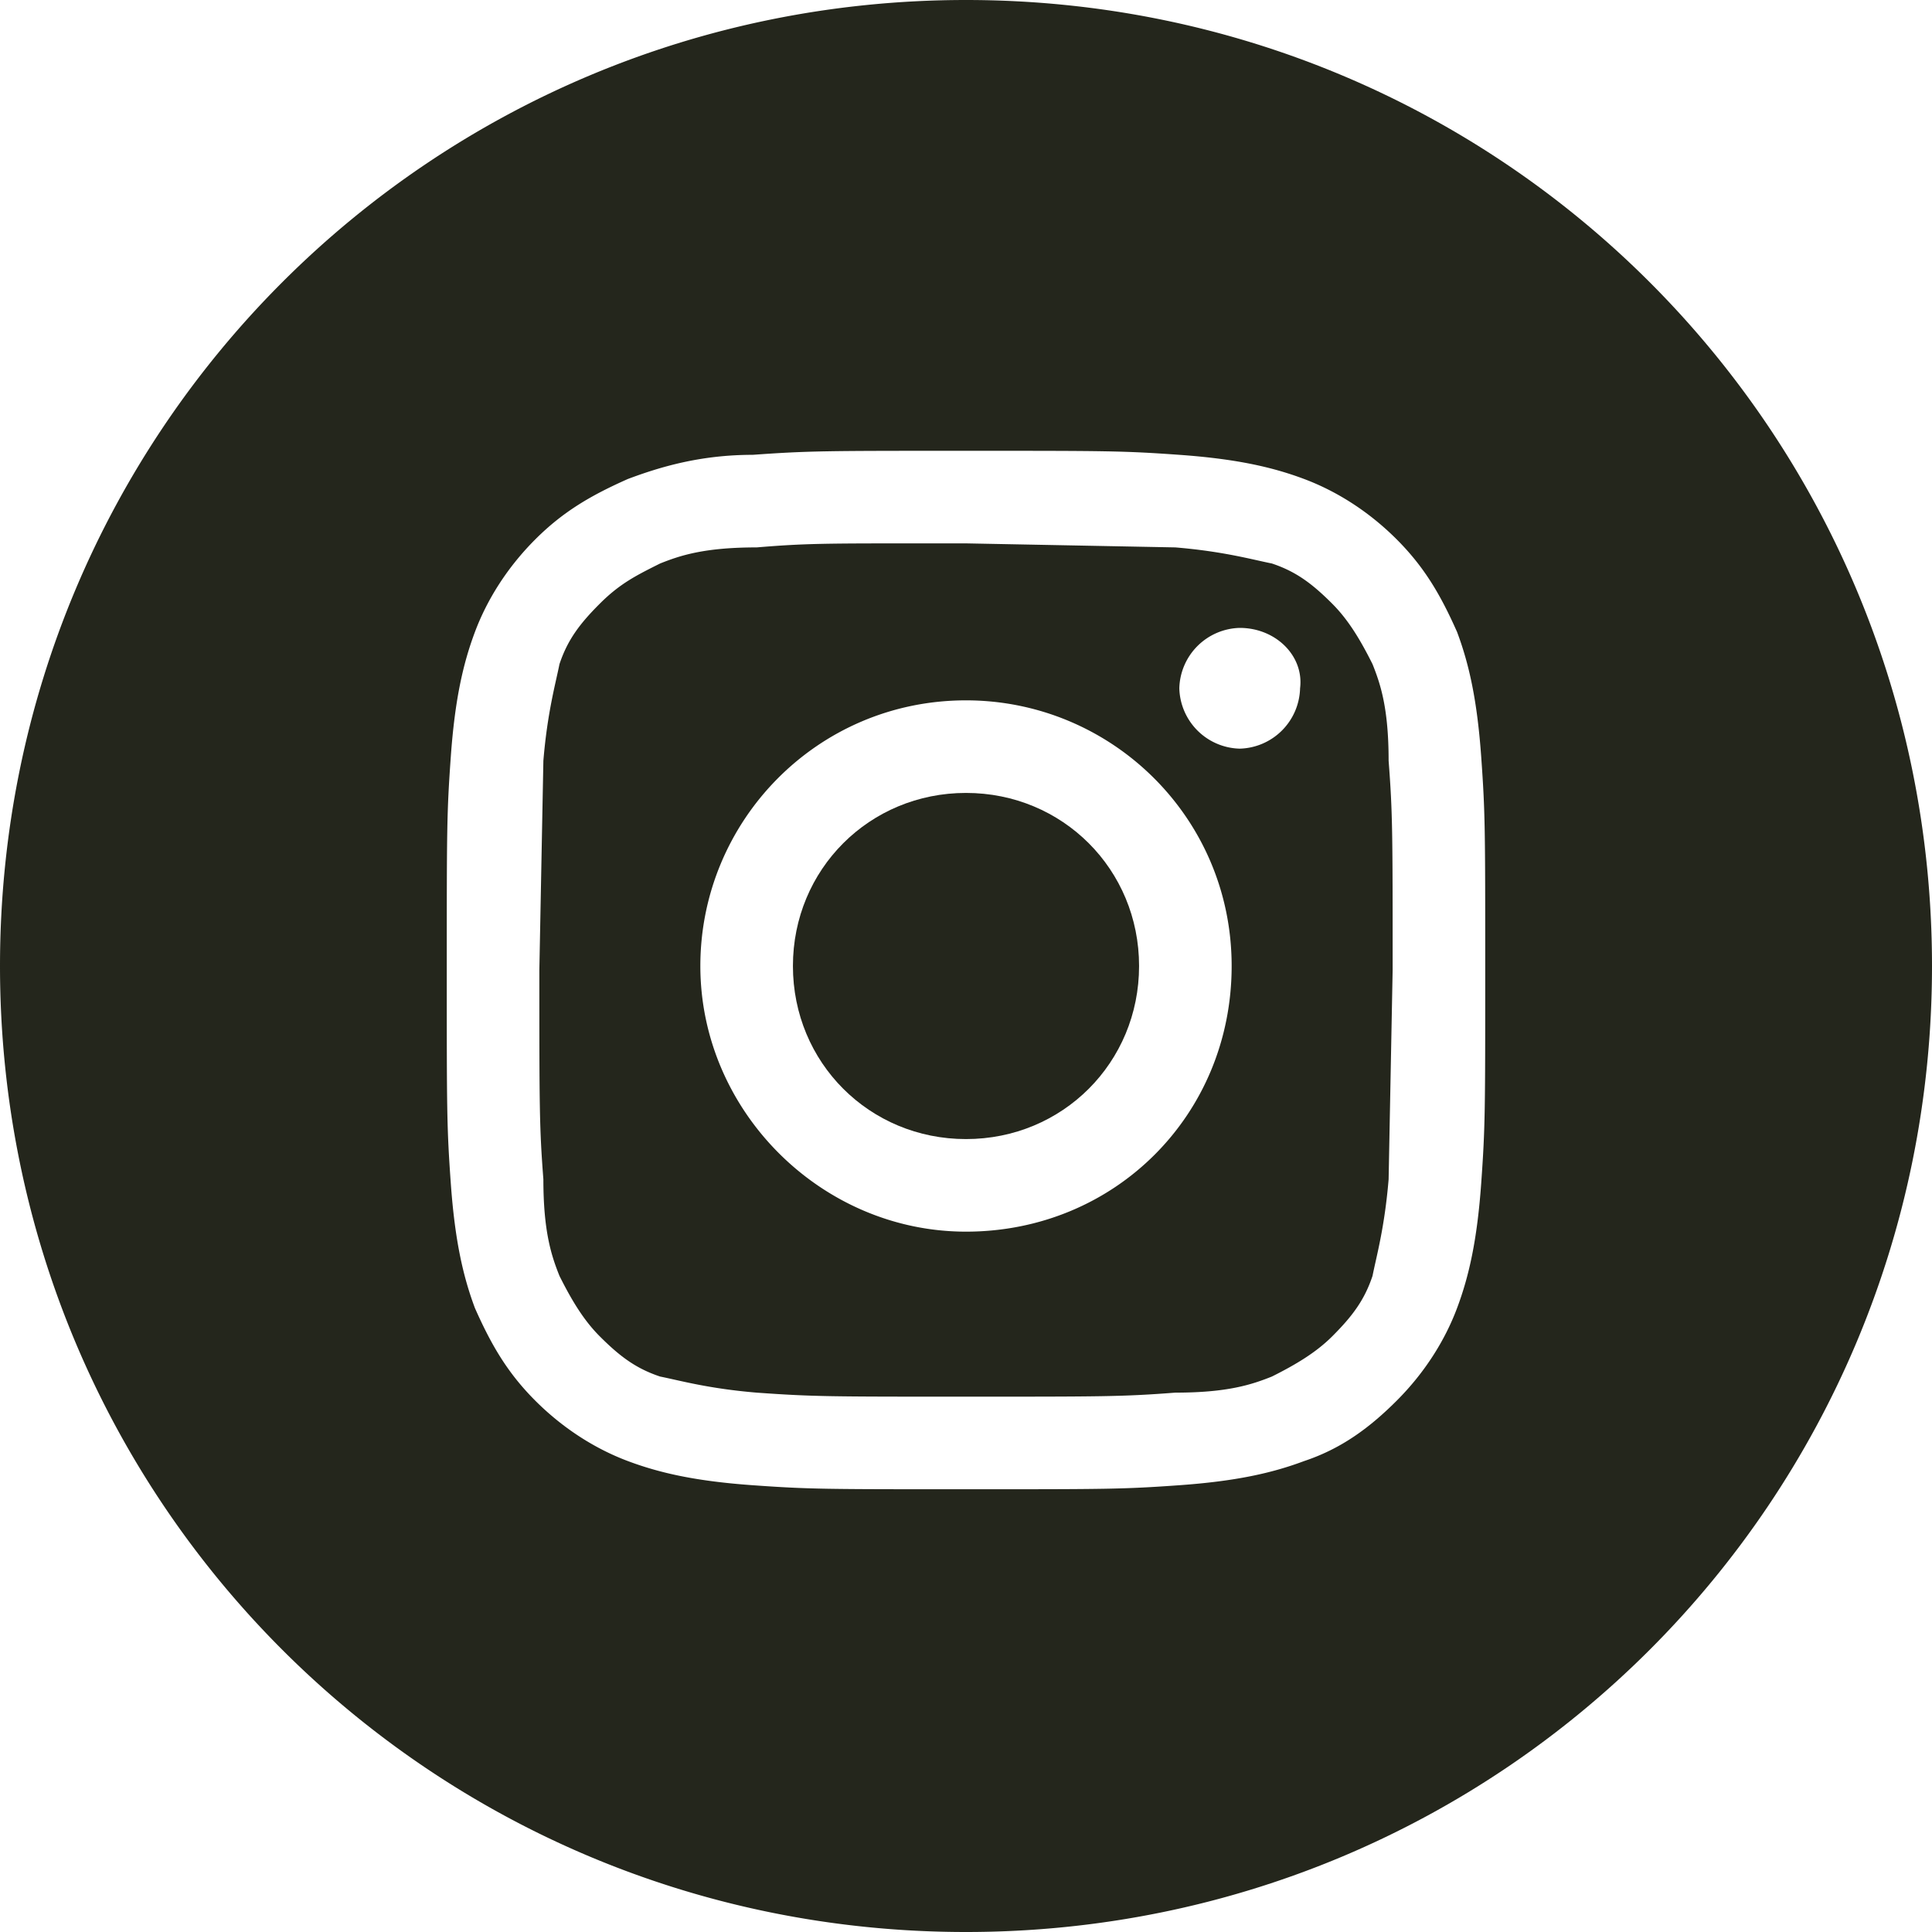
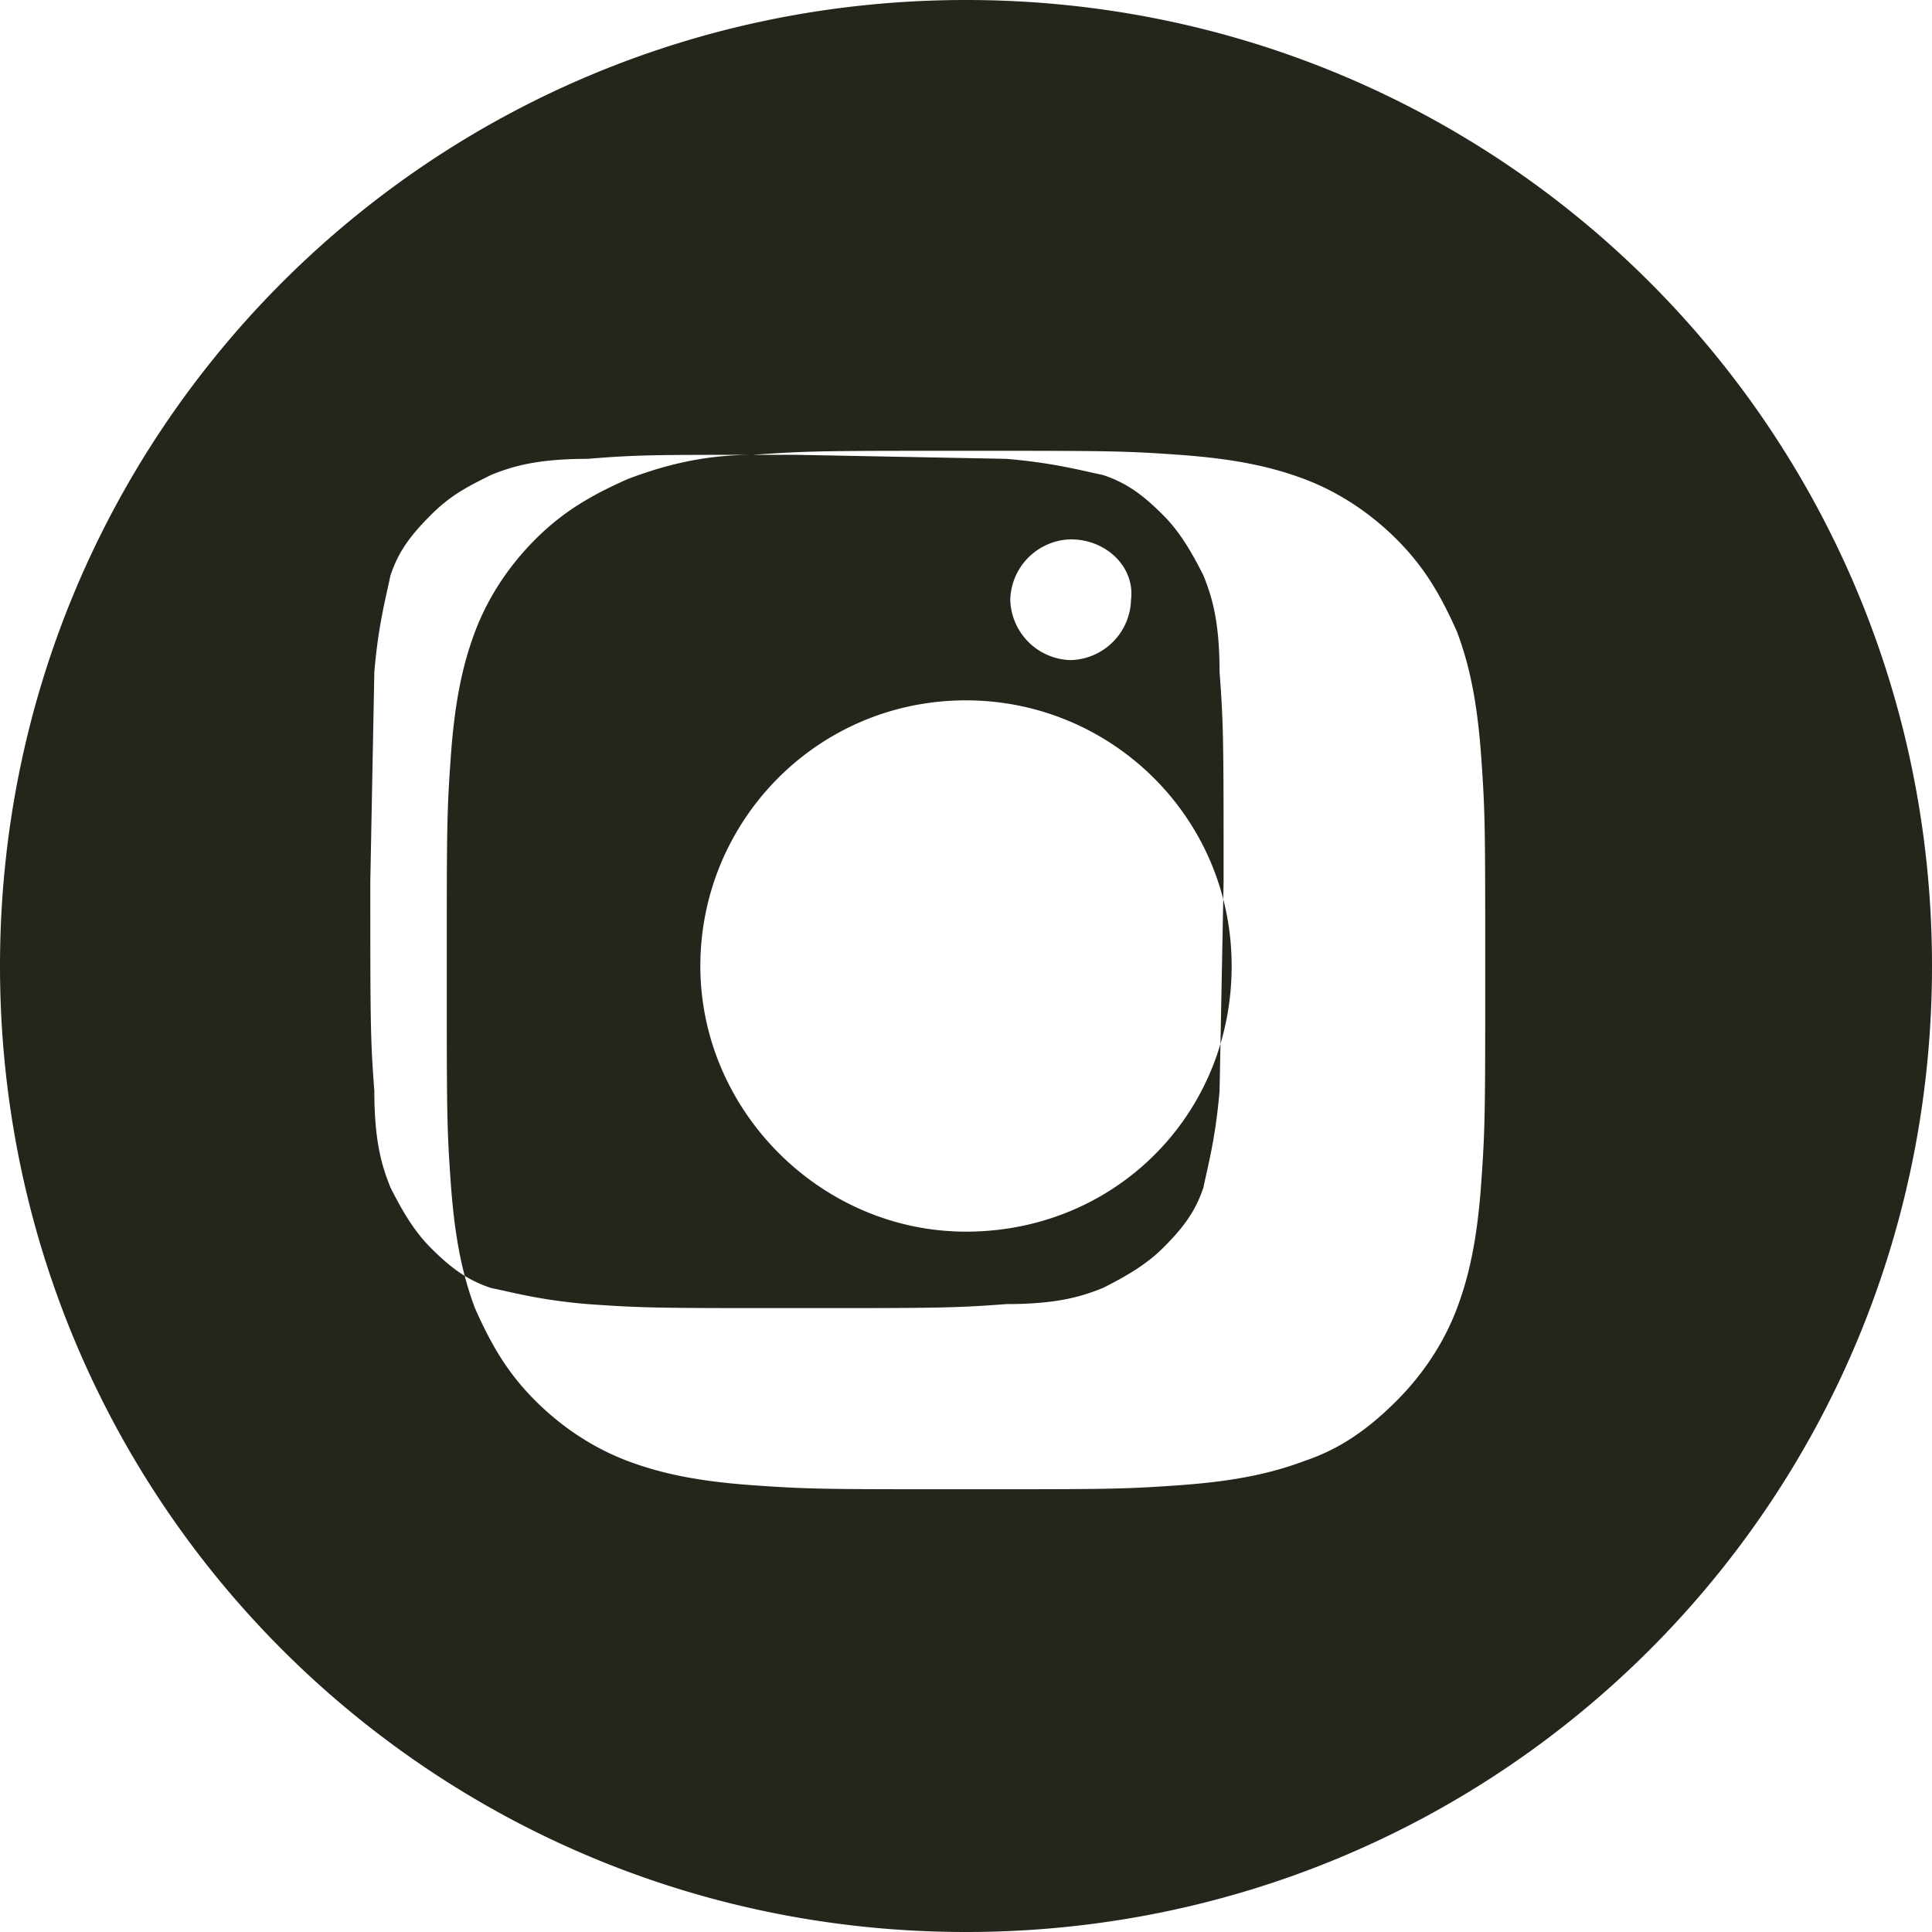
<svg xmlns="http://www.w3.org/2000/svg" viewBox="0 0 48 48">
-   <path d="M24 0C10.7 0 0 10.7 0 24s10.7 24 24 24 24-10.7 24-24S37.3 0 24 0zm-5.3 11.3c1.4-.1 1.8-.1 5.3-.1h0c3.5 0 3.9 0 5.3.1s2.3.3 3.1.6 1.6.8 2.3 1.5 1.1 1.4 1.5 2.3c.3.8.5 1.7.6 3.1s.1 1.8.1 5.3 0 3.9-.1 5.3-.3 2.3-.6 3.1-.8 1.6-1.5 2.3-1.4 1.2-2.3 1.5c-.8.3-1.7.5-3.1.6s-1.8.1-5.3.1-3.9 0-5.3-.1-2.3-.3-3.1-.6-1.6-.8-2.3-1.5-1.1-1.4-1.5-2.3c-.3-.8-.5-1.7-.6-3.1s-.1-1.8-.1-5.3 0-3.9.1-5.3.3-2.3.6-3.1.8-1.6 1.5-2.3 1.4-1.1 2.3-1.5c.8-.3 1.8-.6 3.1-.6zm4.2 2.2h.7.4l5.2.1c1.2.1 1.9.3 2.4.4.6.2 1 .5 1.5 1 .4.4.7.9 1 1.5.2.5.4 1.1.4 2.4.1 1.3.1 1.8.1 5.2l-.1 5.2c-.1 1.2-.3 1.9-.4 2.4-.2.6-.5 1-1 1.5-.4.4-.9.7-1.5 1-.5.2-1.1.4-2.4.4-1.3.1-1.8.1-5.2.1s-3.8 0-5.2-.1c-1.2-.1-1.9-.3-2.4-.4-.6-.2-1-.5-1.5-1-.4-.4-.7-.9-1-1.5-.2-.5-.4-1.1-.4-2.4-.1-1.3-.1-1.8-.1-5.2l.1-5.2c.1-1.2.3-1.9.4-2.4.2-.6.5-1 1-1.5s.9-.7 1.5-1c.5-.2 1.1-.4 2.4-.4 1.2-.1 1.7-.1 4.1-.1h0zm7.9 2.1a1.54 1.54 0 0 0-1.5 1.5 1.54 1.54 0 0 0 1.5 1.5 1.54 1.54 0 0 0 1.5-1.5c.1-.8-.6-1.5-1.5-1.5h0zM17.4 24c0-3.6 2.9-6.6 6.6-6.6 3.6 0 6.6 2.9 6.6 6.6s-2.9 6.6-6.6 6.6c-3.6 0-6.6-3-6.6-6.6z" fill-rule="evenodd" fill="#24261c" />
-   <path d="M24 19.7c2.4 0 4.3 1.9 4.3 4.3s-1.9 4.3-4.3 4.3-4.3-1.9-4.3-4.3 1.9-4.3 4.3-4.3z" fill="#24261c" />
+   <path d="M24 0C10.7 0 0 10.7 0 24s10.7 24 24 24 24-10.7 24-24S37.3 0 24 0zm-5.3 11.3c1.4-.1 1.8-.1 5.3-.1h0c3.5 0 3.9 0 5.3.1s2.3.3 3.1.6 1.6.8 2.3 1.5 1.1 1.4 1.5 2.3c.3.8.5 1.7.6 3.1s.1 1.8.1 5.3 0 3.9-.1 5.3-.3 2.3-.6 3.1-.8 1.6-1.5 2.3-1.4 1.2-2.3 1.5c-.8.3-1.7.5-3.1.6s-1.8.1-5.3.1-3.9 0-5.3-.1-2.3-.3-3.1-.6-1.6-.8-2.3-1.5-1.1-1.4-1.5-2.3c-.3-.8-.5-1.7-.6-3.1s-.1-1.8-.1-5.3 0-3.9.1-5.3.3-2.3.6-3.1.8-1.6 1.5-2.3 1.4-1.1 2.3-1.5c.8-.3 1.8-.6 3.1-.6zh.7.4l5.2.1c1.2.1 1.9.3 2.4.4.6.2 1 .5 1.5 1 .4.4.7.9 1 1.5.2.5.4 1.1.4 2.4.1 1.3.1 1.8.1 5.2l-.1 5.2c-.1 1.2-.3 1.9-.4 2.4-.2.6-.5 1-1 1.5-.4.4-.9.7-1.5 1-.5.2-1.1.4-2.4.4-1.3.1-1.8.1-5.2.1s-3.8 0-5.2-.1c-1.2-.1-1.9-.3-2.4-.4-.6-.2-1-.5-1.5-1-.4-.4-.7-.9-1-1.5-.2-.5-.4-1.1-.4-2.4-.1-1.3-.1-1.8-.1-5.2l.1-5.2c.1-1.2.3-1.9.4-2.4.2-.6.5-1 1-1.5s.9-.7 1.5-1c.5-.2 1.1-.4 2.4-.4 1.2-.1 1.7-.1 4.1-.1h0zm7.9 2.1a1.54 1.54 0 0 0-1.5 1.5 1.54 1.54 0 0 0 1.5 1.5 1.54 1.54 0 0 0 1.5-1.5c.1-.8-.6-1.5-1.5-1.5h0zM17.4 24c0-3.6 2.9-6.6 6.6-6.6 3.6 0 6.6 2.9 6.6 6.6s-2.9 6.6-6.6 6.6c-3.6 0-6.6-3-6.6-6.6z" fill-rule="evenodd" fill="#24261c" />
</svg>